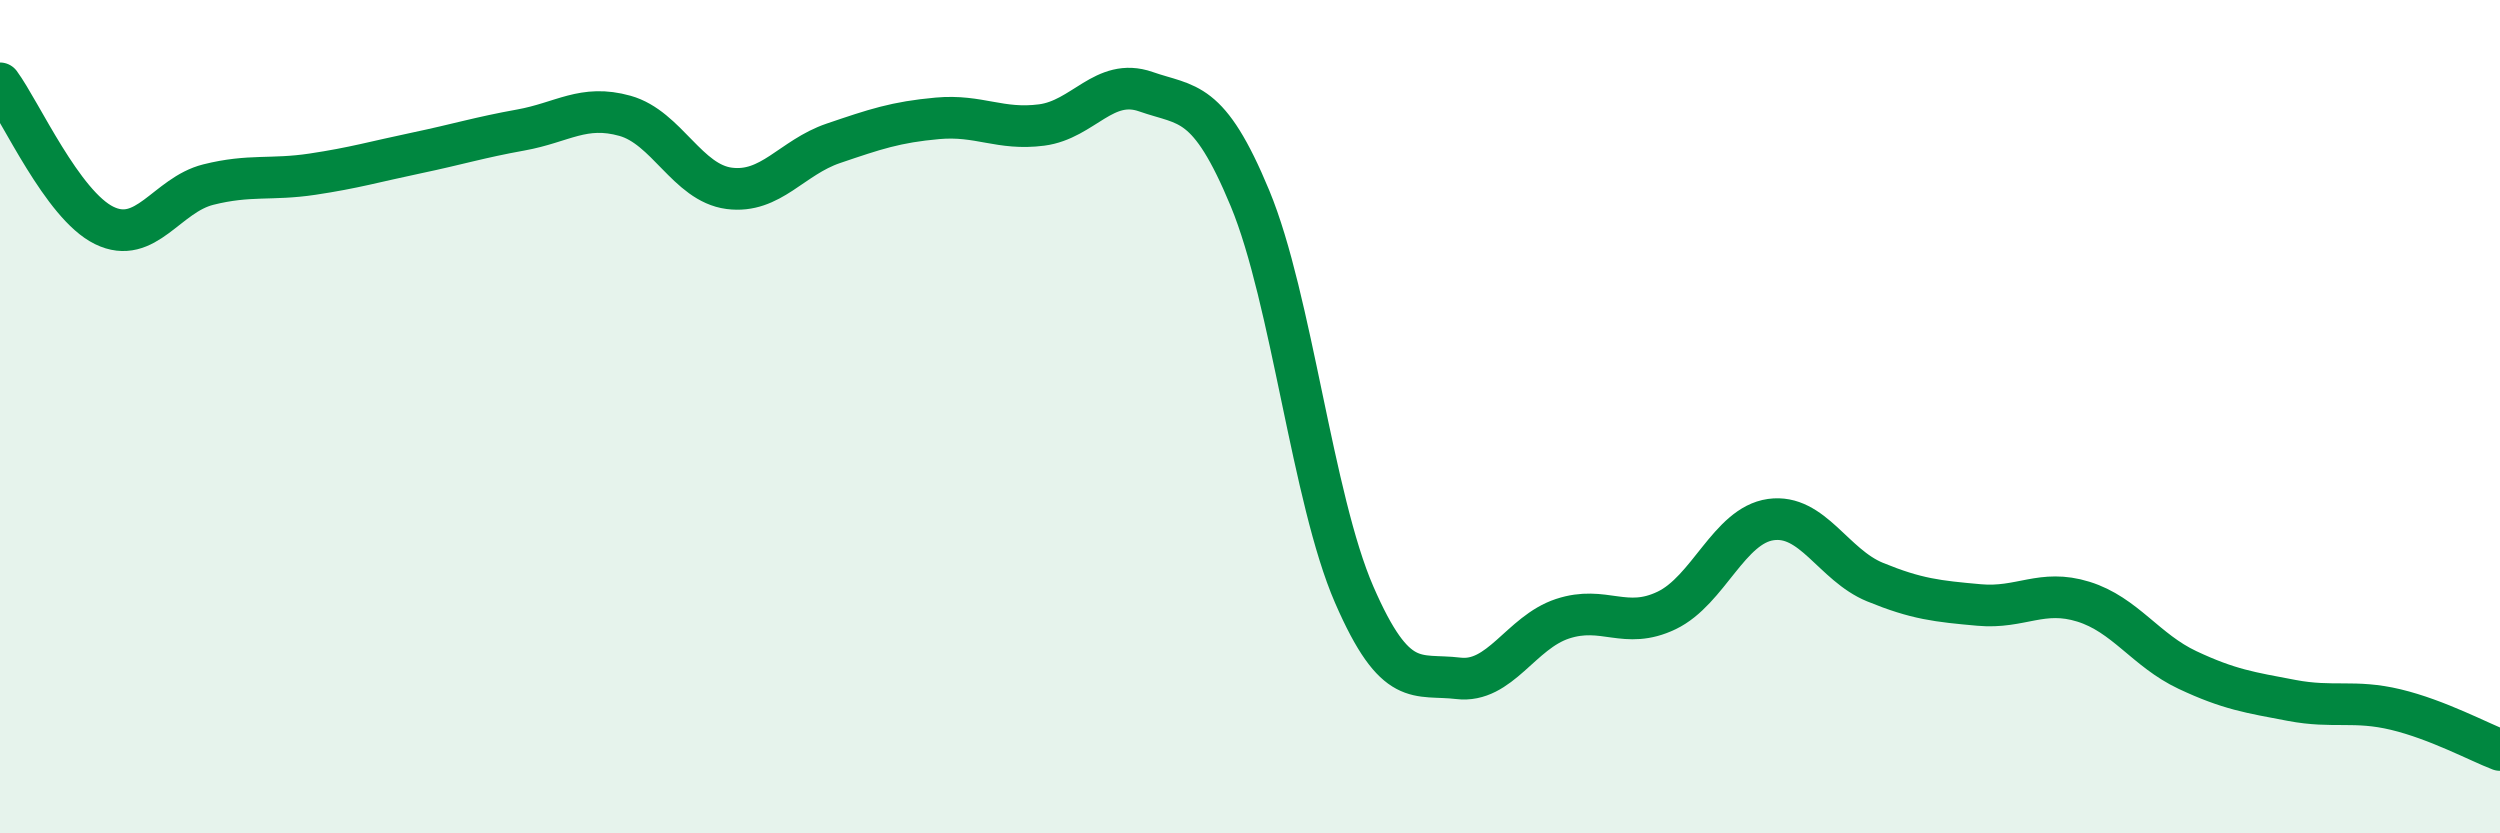
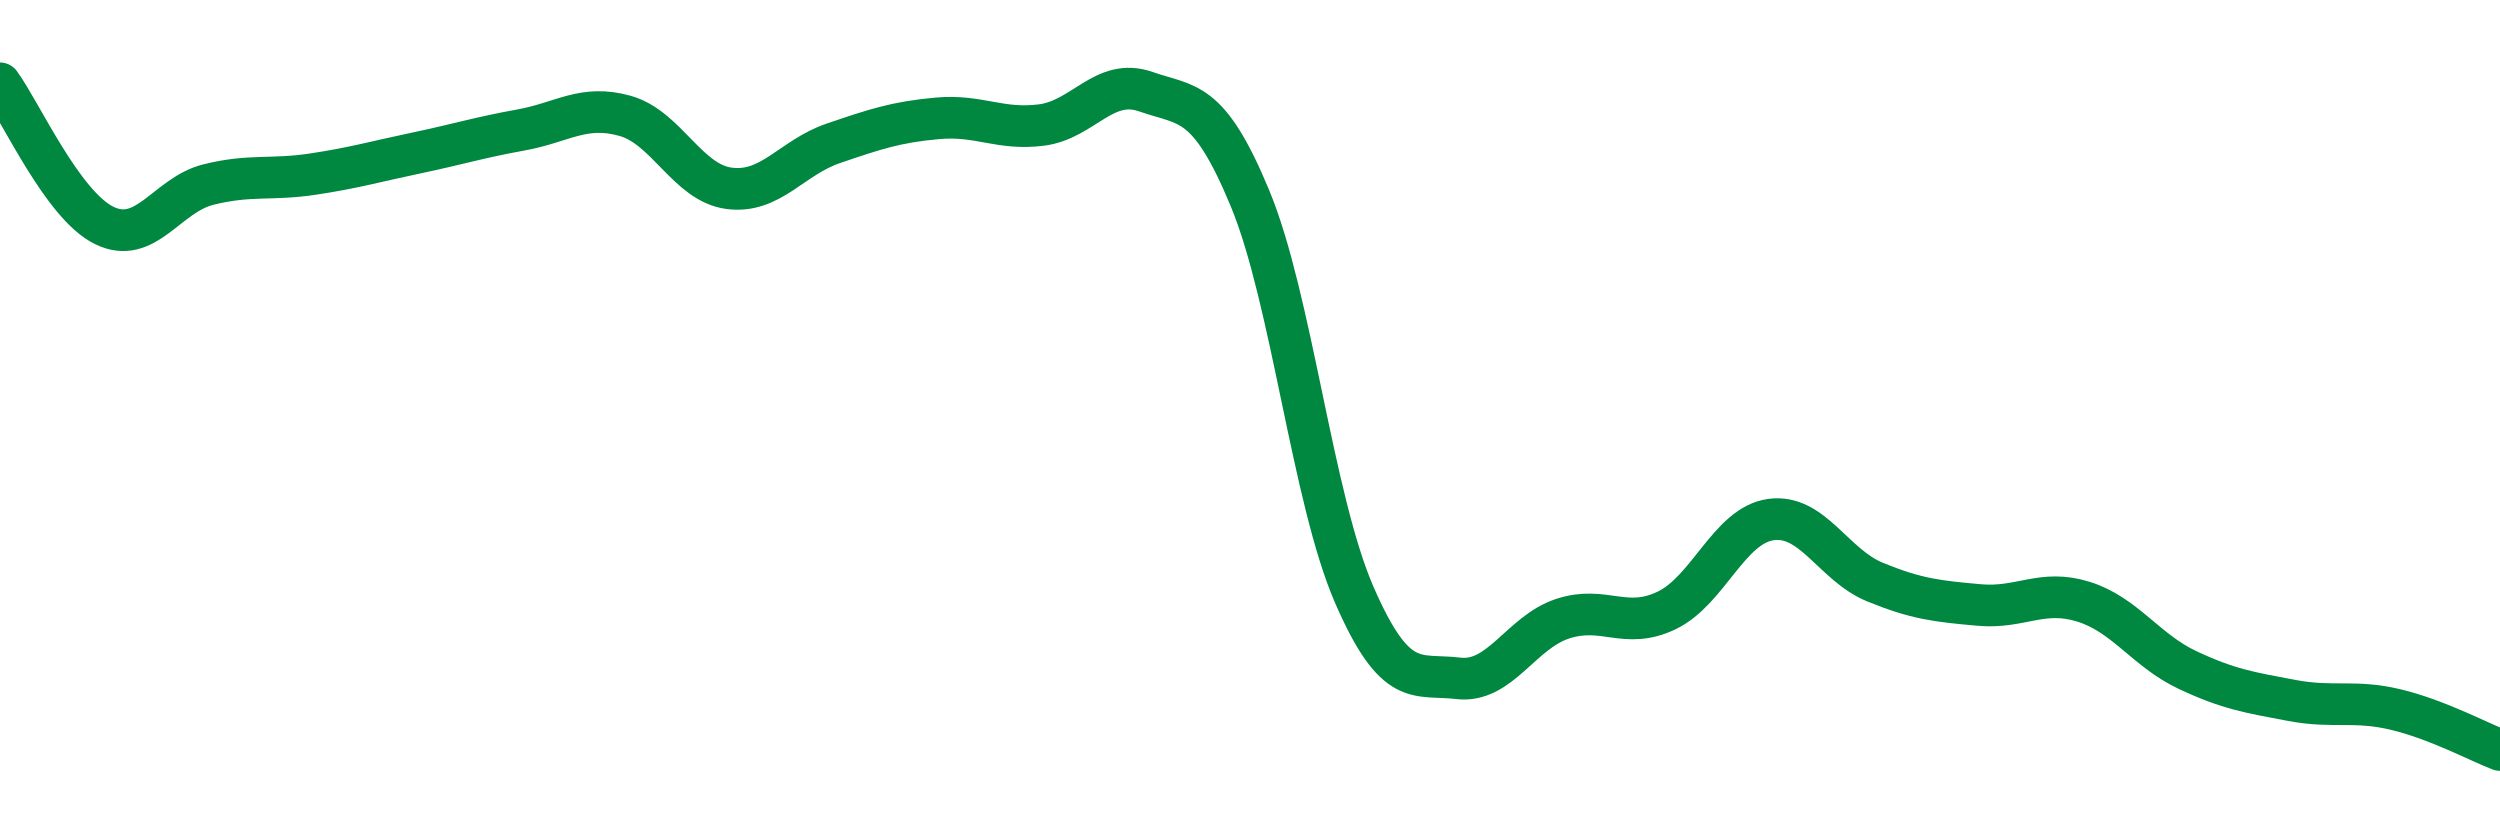
<svg xmlns="http://www.w3.org/2000/svg" width="60" height="20" viewBox="0 0 60 20">
-   <path d="M 0,2 C 0.5,2.68 1.5,4.92 2.5,5.41 C 3.5,5.9 4,4.68 5,4.43 C 6,4.18 6.5,4.33 7.5,4.18 C 8.5,4.03 9,3.88 10,3.67 C 11,3.46 11.5,3.3 12.5,3.12 C 13.5,2.94 14,2.5 15,2.78 C 16,3.06 16.5,4.39 17.5,4.52 C 18.5,4.65 19,3.78 20,3.44 C 21,3.1 21.5,2.93 22.5,2.84 C 23.5,2.75 24,3.13 25,3 C 26,2.87 26.5,1.85 27.5,2.2 C 28.5,2.55 29,2.35 30,4.76 C 31,7.17 31.5,11.97 32.5,14.27 C 33.5,16.57 34,16.16 35,16.28 C 36,16.4 36.5,15.18 37.5,14.85 C 38.5,14.52 39,15.13 40,14.65 C 41,14.17 41.5,12.61 42.5,12.47 C 43.5,12.33 44,13.56 45,13.97 C 46,14.38 46.5,14.43 47.5,14.52 C 48.5,14.61 49,14.13 50,14.44 C 51,14.75 51.5,15.61 52.5,16.08 C 53.5,16.55 54,16.62 55,16.81 C 56,17 56.5,16.79 57.5,17.03 C 58.5,17.27 59.5,17.81 60,18L60 20L0 20Z" fill="#008740" opacity="0.1" stroke-linecap="round" stroke-linejoin="round" />
  <path d="M 0,2 C 0.5,2.68 1.5,4.92 2.5,5.41 C 3.5,5.9 4,4.68 5,4.43 C 6,4.18 6.5,4.33 7.5,4.18 C 8.5,4.03 9,3.88 10,3.67 C 11,3.46 11.5,3.3 12.5,3.12 C 13.5,2.94 14,2.5 15,2.78 C 16,3.06 16.5,4.39 17.5,4.52 C 18.5,4.65 19,3.78 20,3.44 C 21,3.1 21.5,2.93 22.5,2.84 C 23.5,2.75 24,3.13 25,3 C 26,2.87 26.5,1.85 27.5,2.2 C 28.5,2.55 29,2.35 30,4.76 C 31,7.17 31.5,11.97 32.5,14.27 C 33.5,16.57 34,16.16 35,16.28 C 36,16.4 36.5,15.18 37.5,14.85 C 38.5,14.52 39,15.13 40,14.65 C 41,14.17 41.5,12.61 42.5,12.47 C 43.5,12.33 44,13.56 45,13.97 C 46,14.38 46.5,14.43 47.5,14.52 C 48.5,14.61 49,14.13 50,14.44 C 51,14.75 51.5,15.61 52.5,16.08 C 53.5,16.55 54,16.62 55,16.81 C 56,17 56.5,16.79 57.5,17.03 C 58.5,17.27 59.5,17.81 60,18" stroke="#008740" stroke-width="1" fill="none" stroke-linecap="round" stroke-linejoin="round" />
</svg>